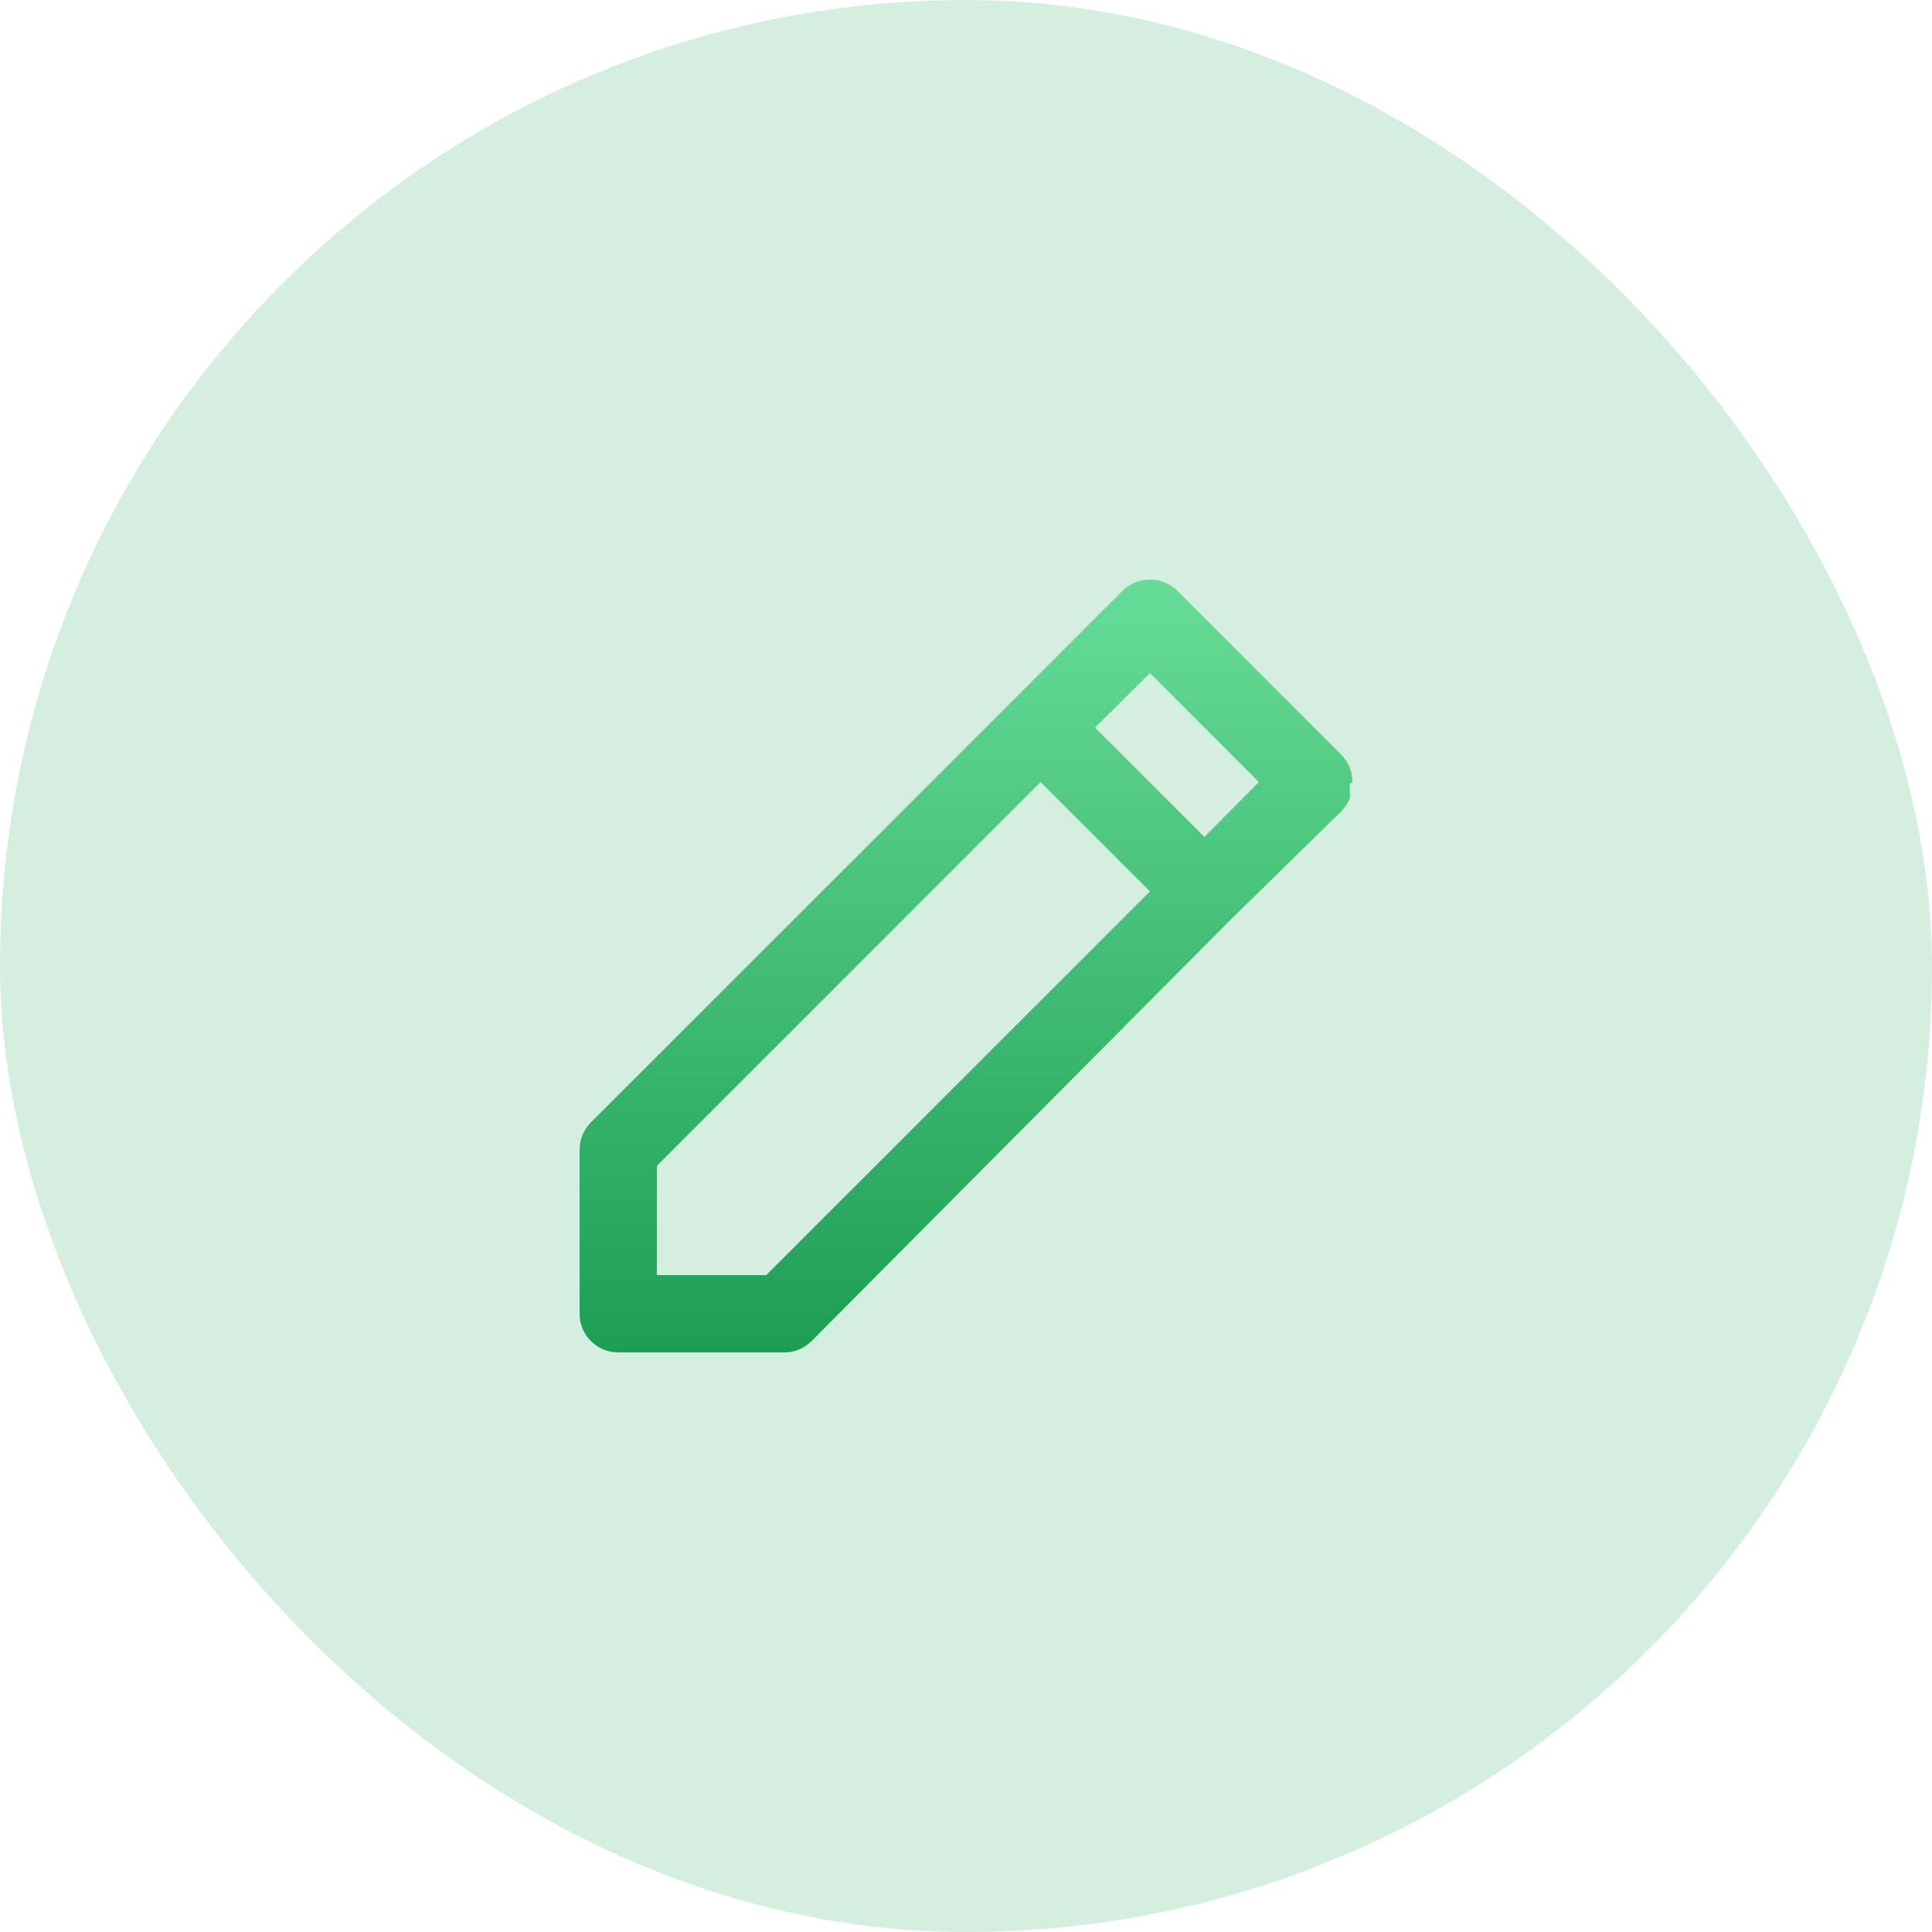
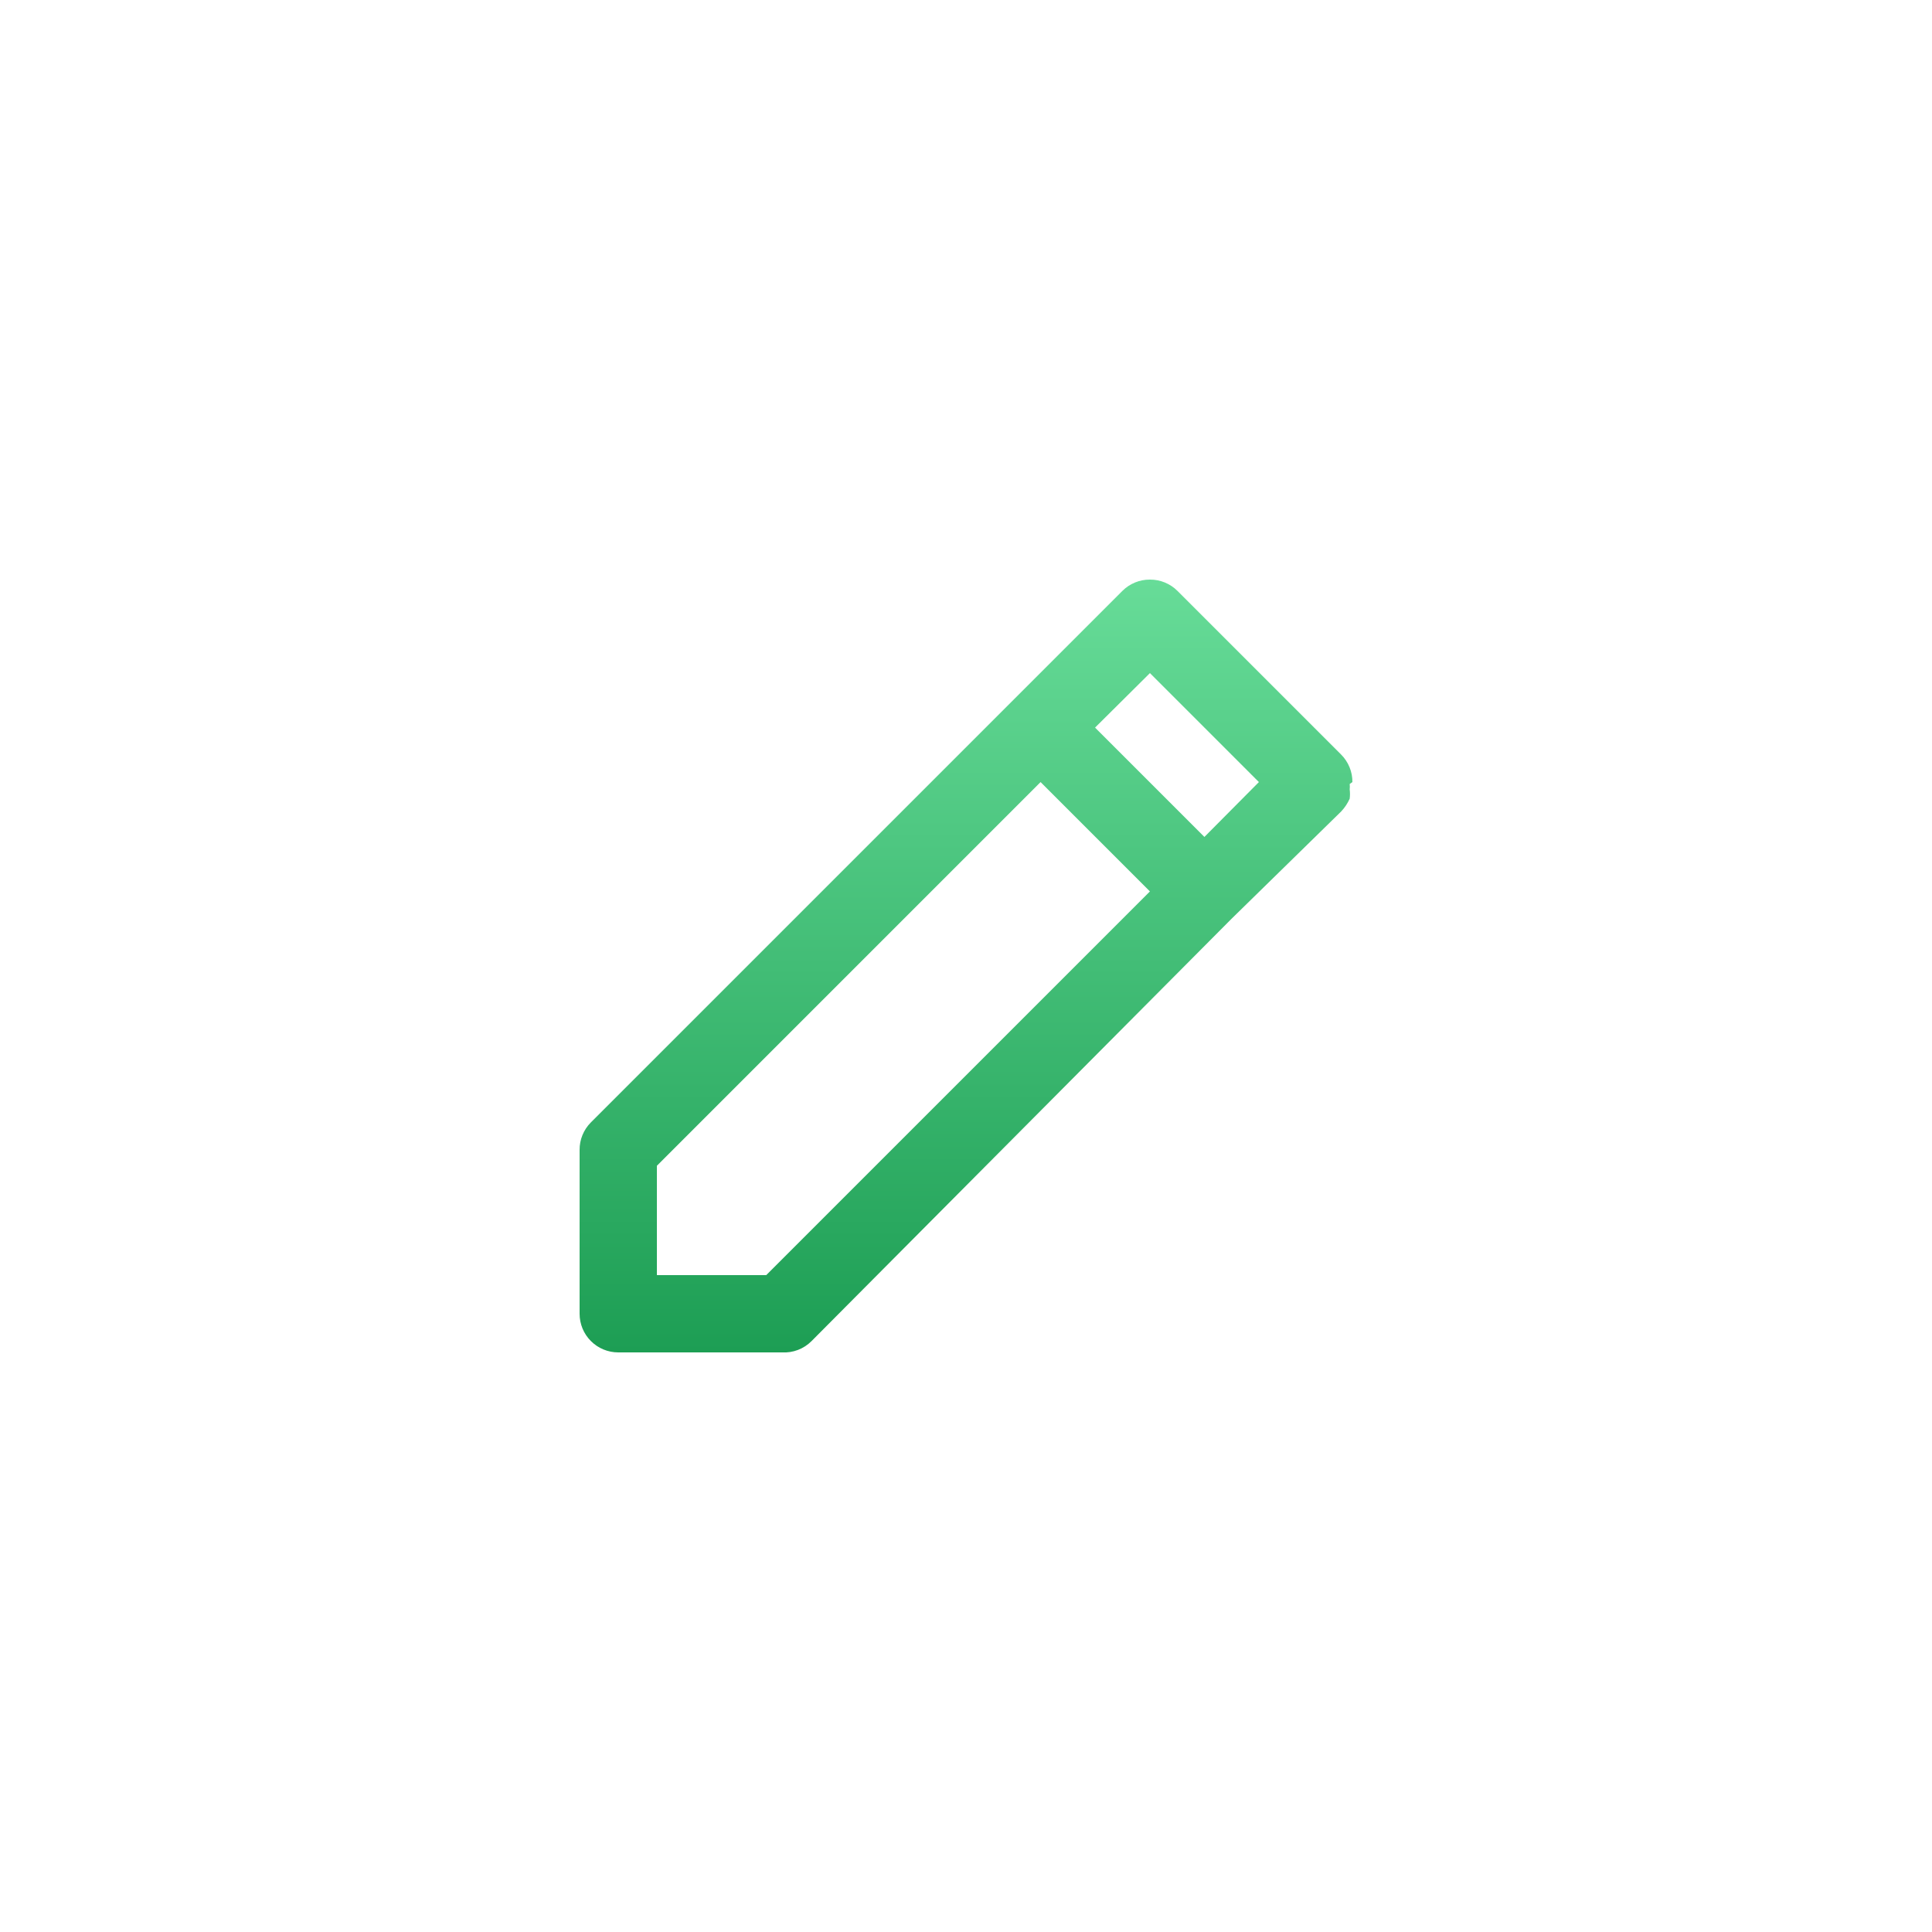
<svg xmlns="http://www.w3.org/2000/svg" width="50" height="50" viewBox="0 0 50 50" fill="none">
-   <rect width="50" height="50" rx="25" fill="#D4EFDF" />
  <path d="M35 20.24C35.001 20.108 34.976 19.978 34.926 19.856C34.876 19.734 34.803 19.623 34.71 19.53L30.47 15.29C30.377 15.197 30.266 15.124 30.144 15.074C30.022 15.024 29.892 14.999 29.76 15C29.628 14.999 29.498 15.024 29.376 15.074C29.254 15.124 29.143 15.197 29.05 15.29L26.22 18.12L15.29 29.05C15.197 29.143 15.124 29.254 15.074 29.376C15.024 29.498 14.999 29.628 15 29.76V34C15 34.265 15.105 34.52 15.293 34.707C15.48 34.895 15.735 35 16 35H20.24C20.38 35.008 20.52 34.986 20.651 34.936C20.782 34.886 20.901 34.809 21 34.71L31.87 23.78L34.71 21C34.801 20.903 34.876 20.791 34.93 20.67C34.94 20.59 34.94 20.51 34.93 20.43C34.935 20.384 34.935 20.337 34.93 20.29L35 20.24ZM19.83 33H17V30.17L26.93 20.24L29.76 23.07L19.83 33ZM31.17 21.66L28.34 18.83L29.76 17.42L32.58 20.24L31.17 21.66Z" fill="url(#paint0_linear_558_62426)" />
  <defs>
    <linearGradient id="paint0_linear_558_62426" x1="25" y1="15" x2="25" y2="35.002" gradientUnits="userSpaceOnUse">
      <stop stop-color="#67DC98" />
      <stop offset="1" stop-color="#1D9E54" />
    </linearGradient>
  </defs>
</svg>